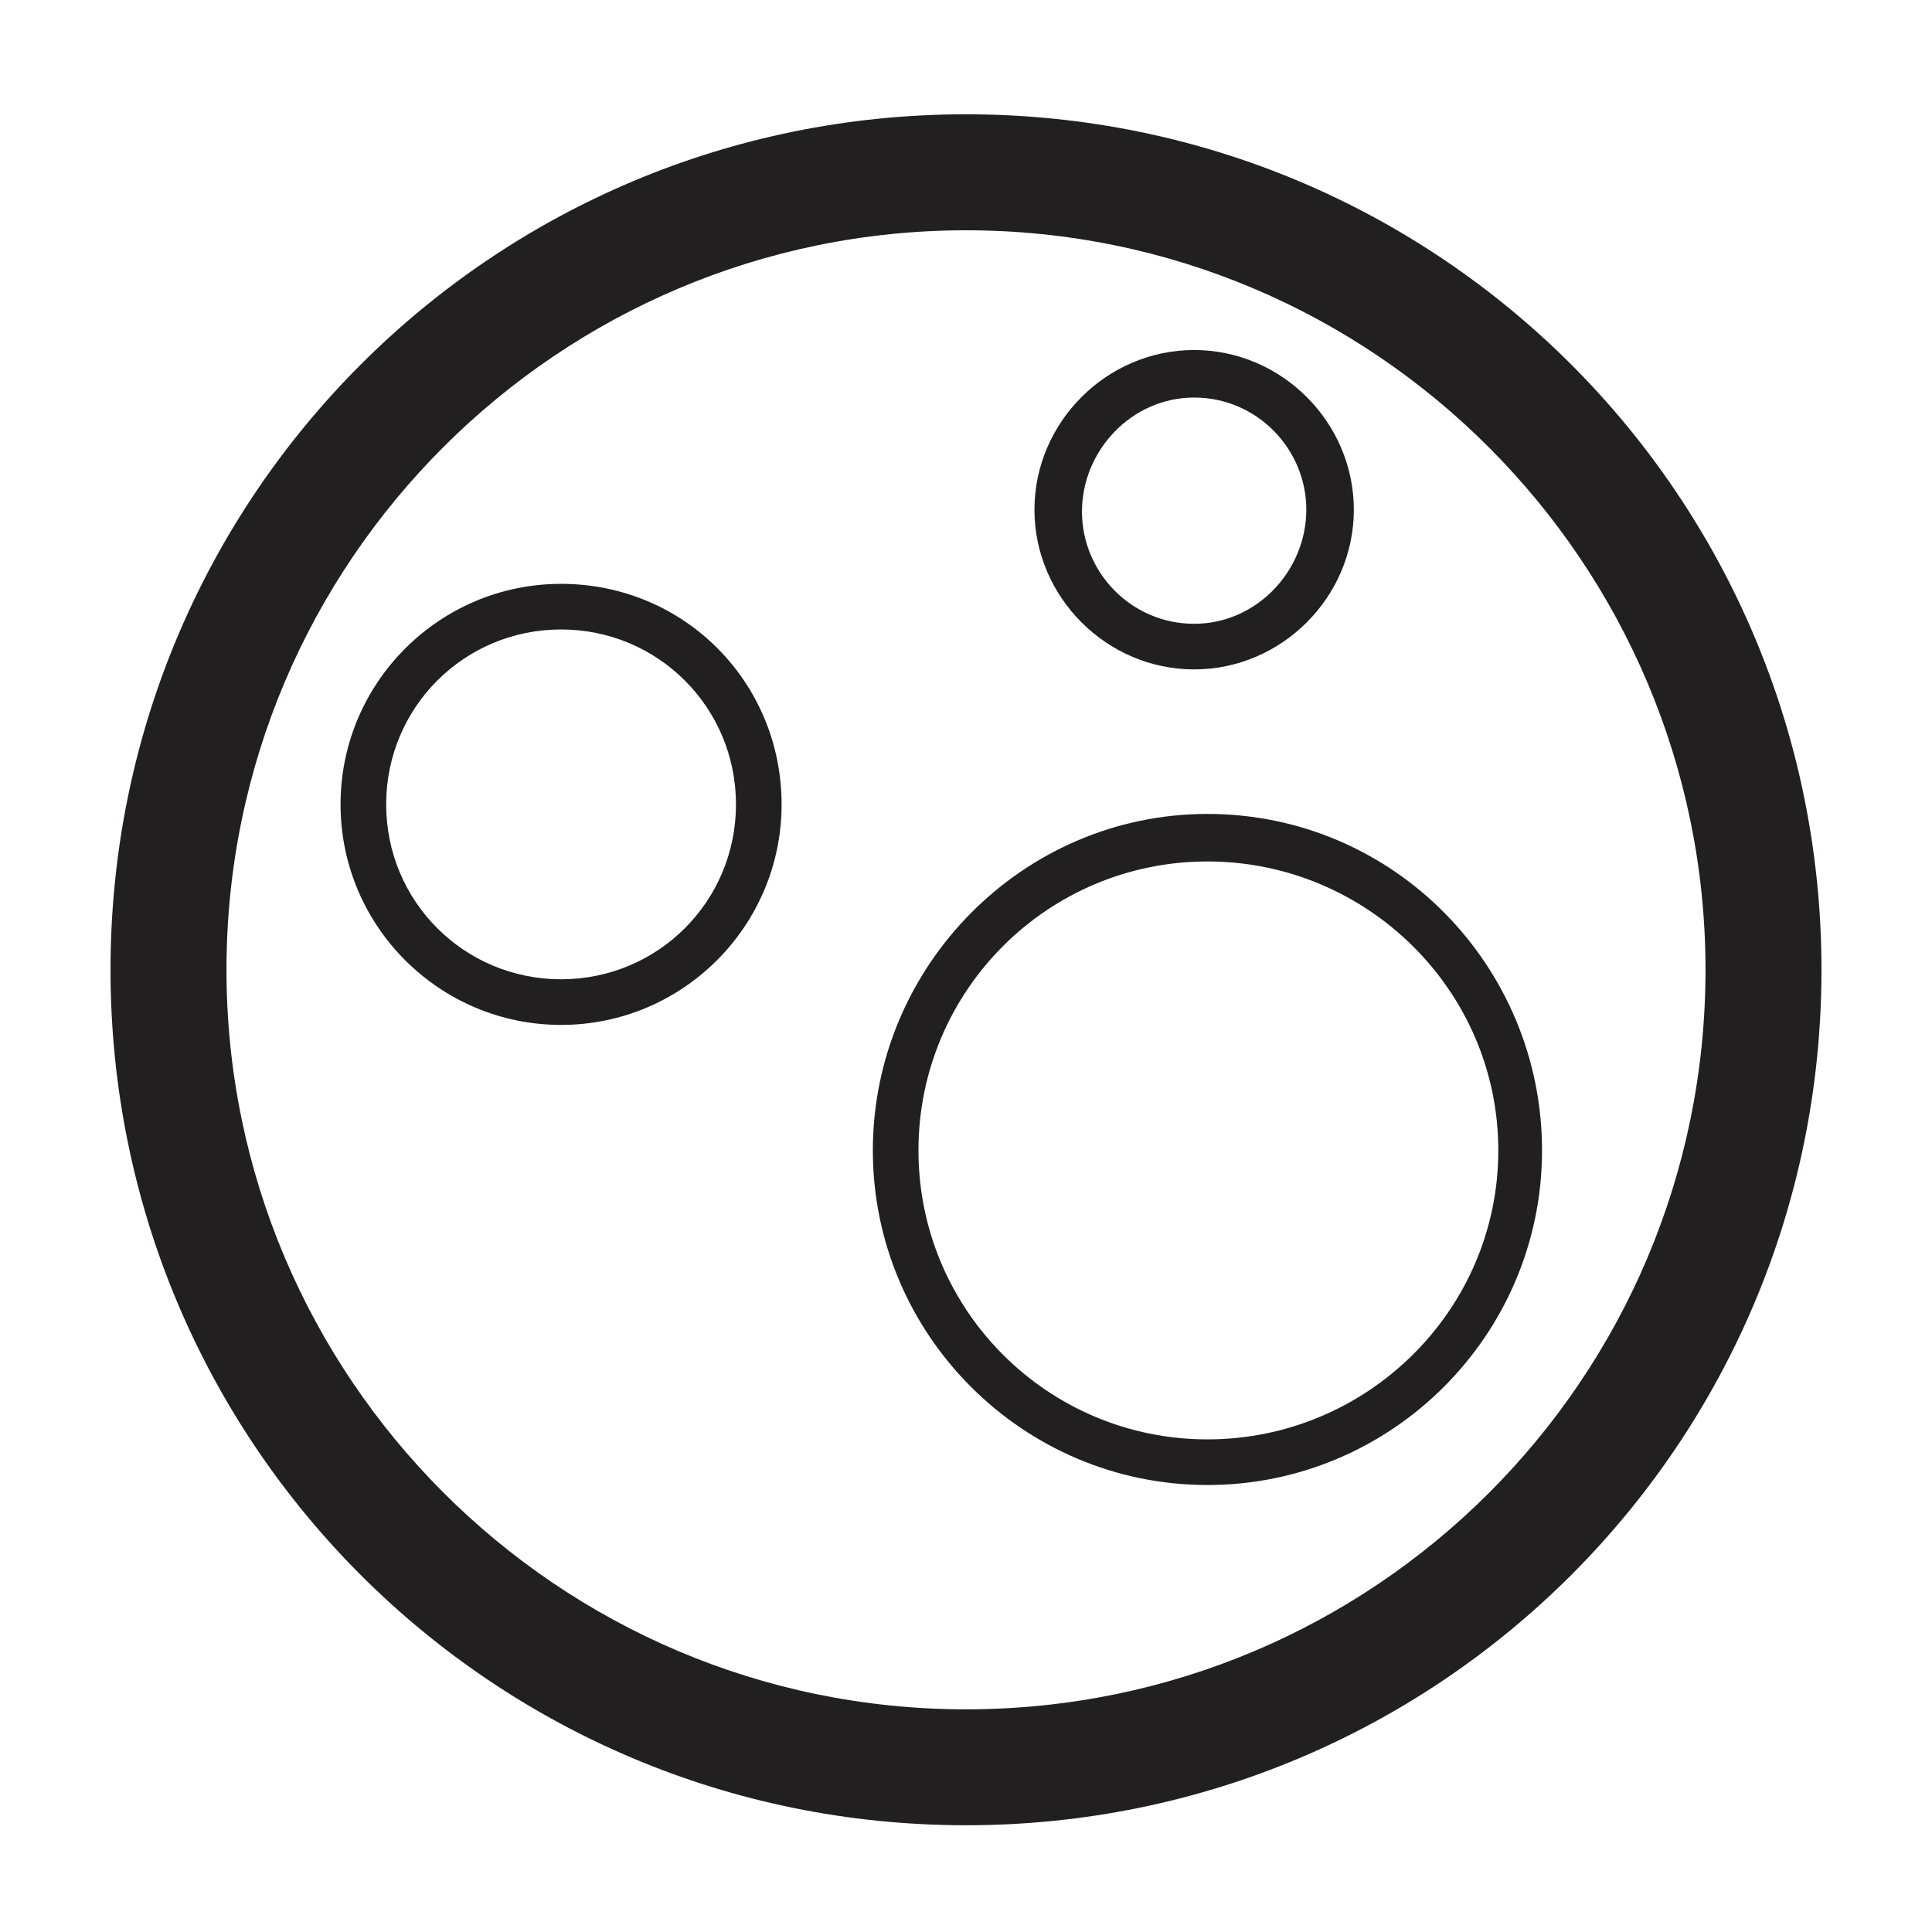
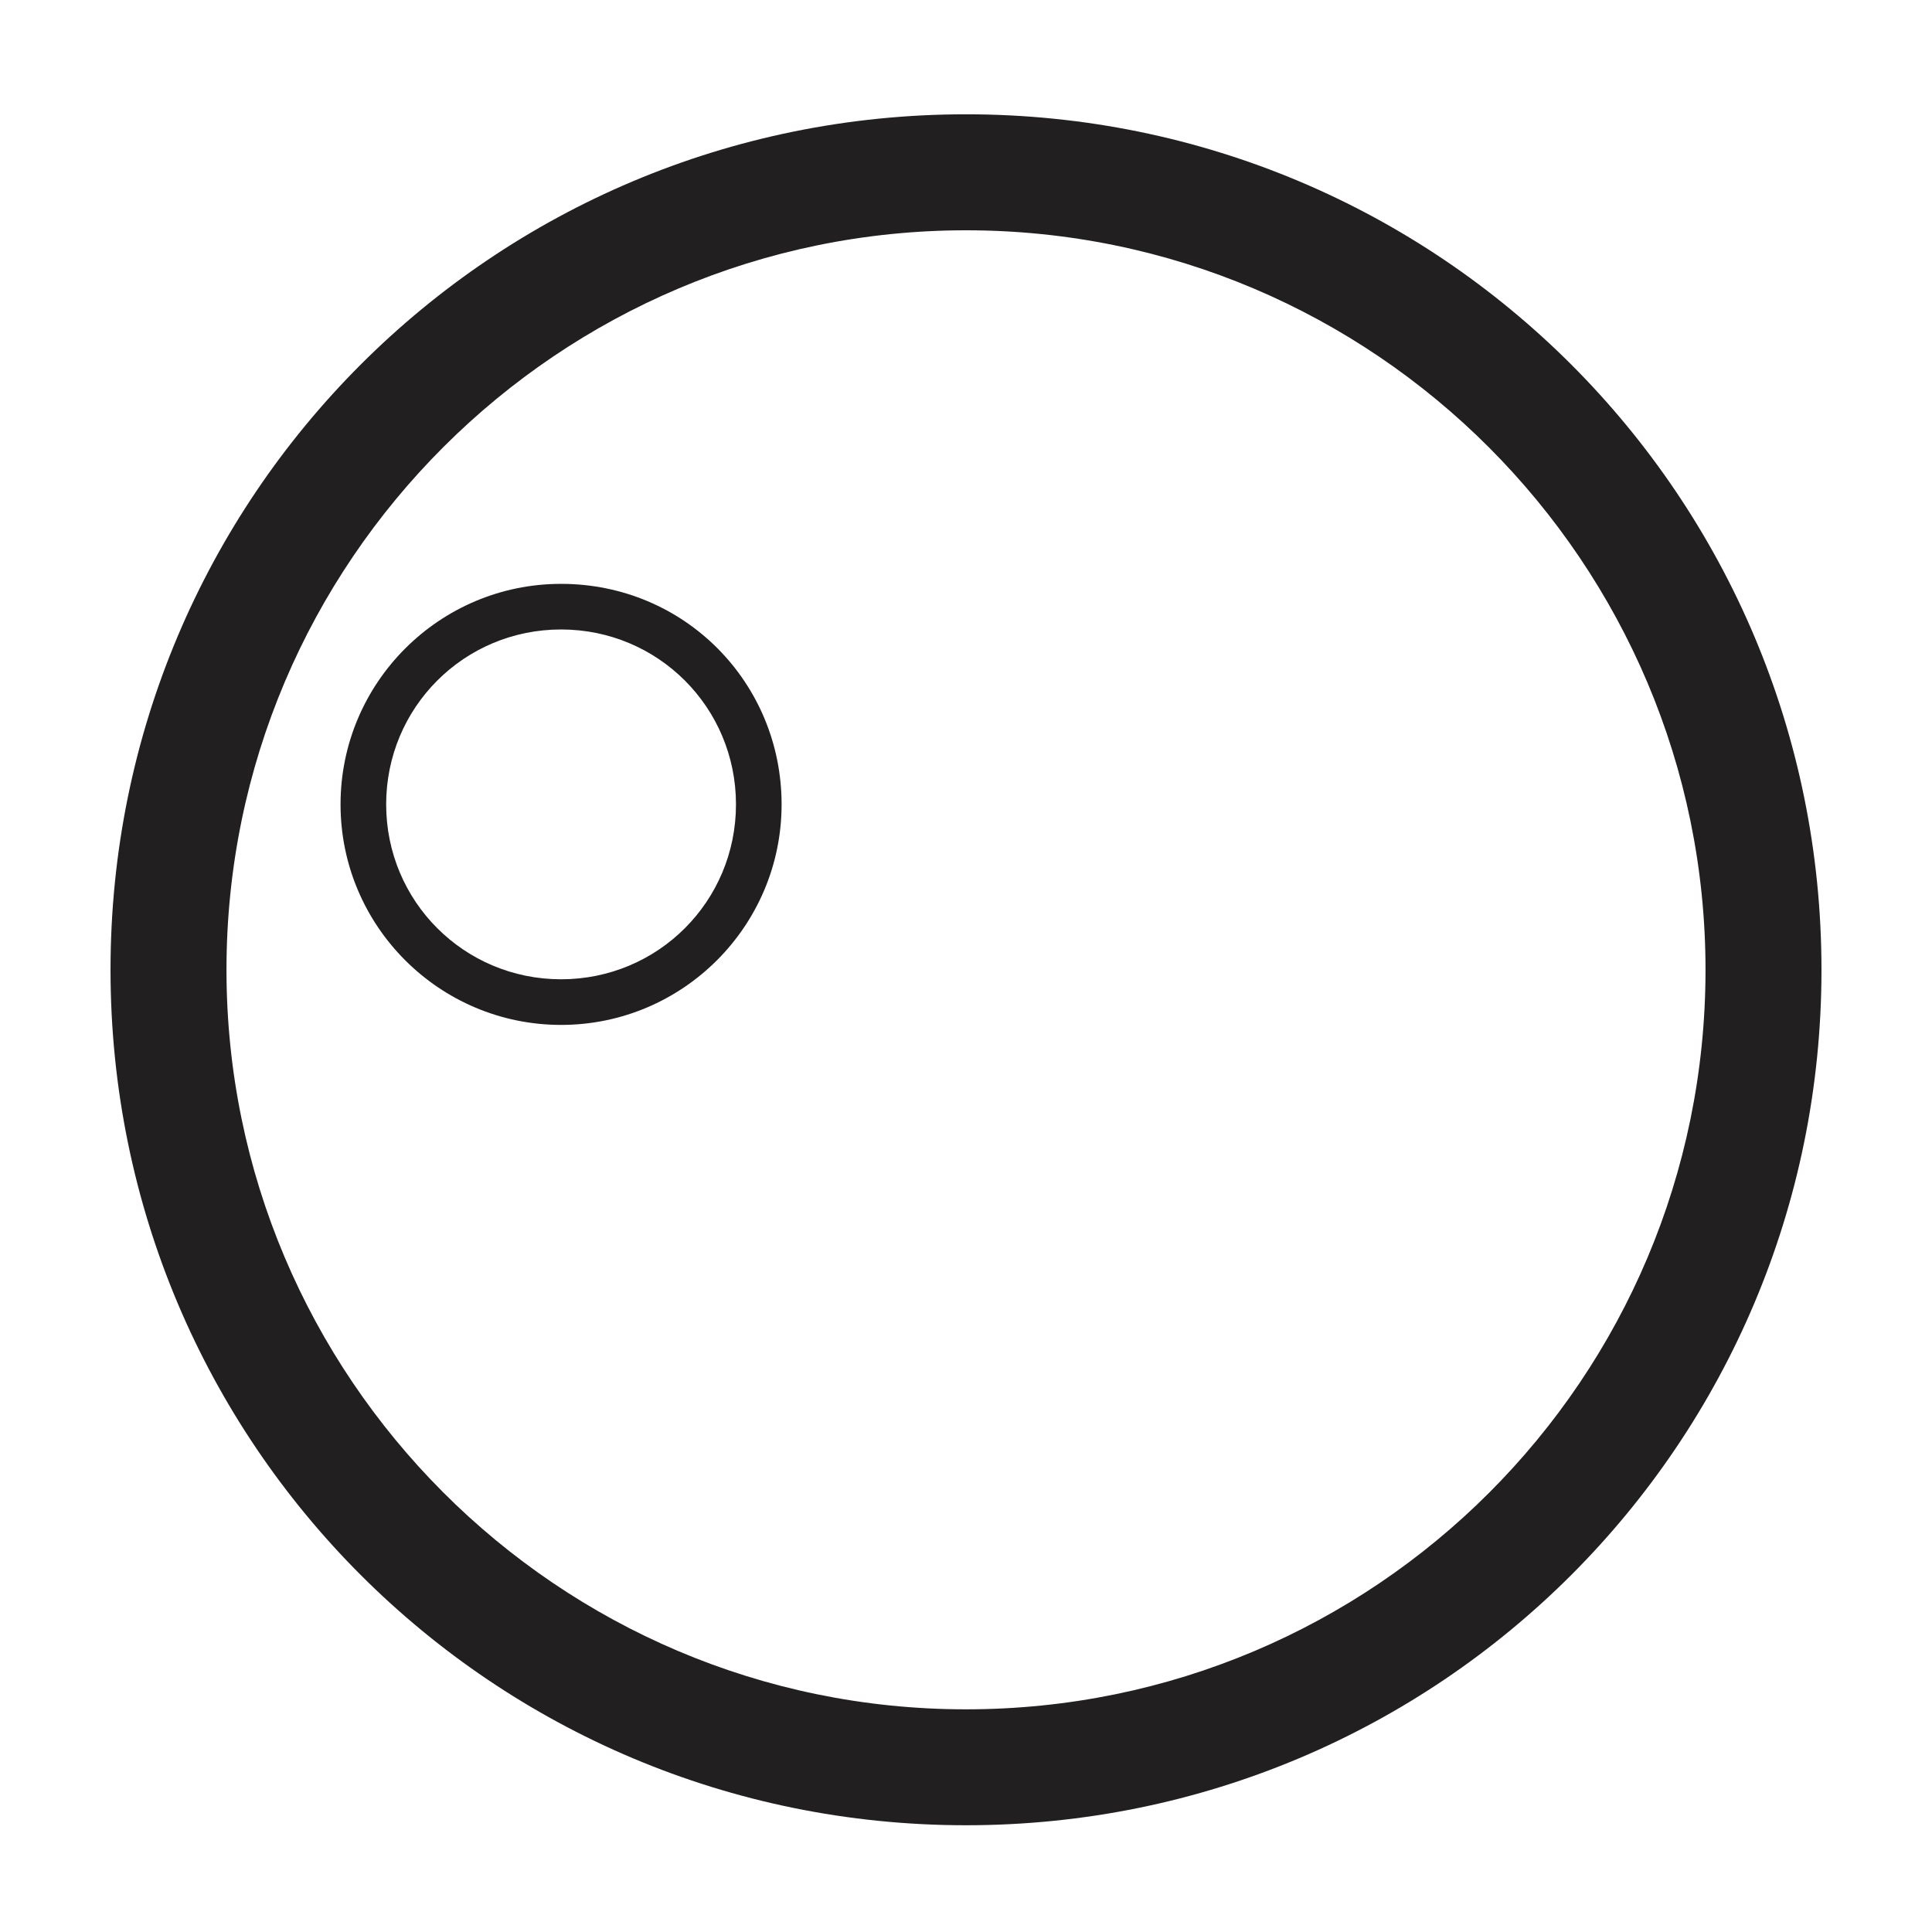
<svg xmlns="http://www.w3.org/2000/svg" width="800px" height="800px" version="1.1" viewBox="144 144 512 512">
  <g fill="#221f20">
    <path d="m400 174.29c-125.45 0-226.71 101.27-226.71 226.71 0 125.45 101.27 226.71 226.71 226.71s226.71-101.27 226.71-226.71c-0.004-125.45-101.27-226.71-226.71-226.71zm0 422.7c-108.32 0-195.98-88.168-195.98-195.98 0-108.32 88.168-195.98 195.98-195.98 108.32 0 195.98 88.168 195.98 195.98 0 108.32-87.664 195.98-195.98 195.98z" />
-     <path d="m460.46 321.4c23.176 0 42.32-19.145 42.32-42.32s-19.145-42.32-42.32-42.32-42.32 19.145-42.32 42.32 19.145 42.32 42.32 42.32zm0-72.043c16.625 0 29.727 13.602 29.727 29.727-0.004 16.121-13.102 30.227-29.727 30.227s-29.727-13.602-29.727-29.727c0-16.121 13.098-30.227 29.727-30.227z" />
-     <path d="m463.98 359.7c-48.867 0-88.668 40.305-88.668 89.172 0 48.871 39.801 88.672 88.668 88.672 48.871 0 88.672-39.801 88.672-88.672 0-48.867-39.297-89.172-88.672-89.172zm0 165.75c-42.32 0-76.578-34.258-76.578-76.578 0-42.32 34.258-76.578 76.578-76.578 42.32 0 77.086 34.258 77.086 76.578 0 42.32-34.766 76.578-77.086 76.578z" />
    <path d="m292.69 298.73c-32.242 0-58.441 26.199-58.441 58.441 0 32.242 26.199 58.441 58.441 58.441s58.441-26.199 58.441-58.441c0-32.246-25.695-58.441-58.441-58.441zm0 104.79c-25.695 0-46.352-20.656-46.352-46.352s20.656-46.352 46.352-46.352 46.352 20.656 46.352 46.352-20.656 46.352-46.352 46.352z" />
  </g>
</svg>